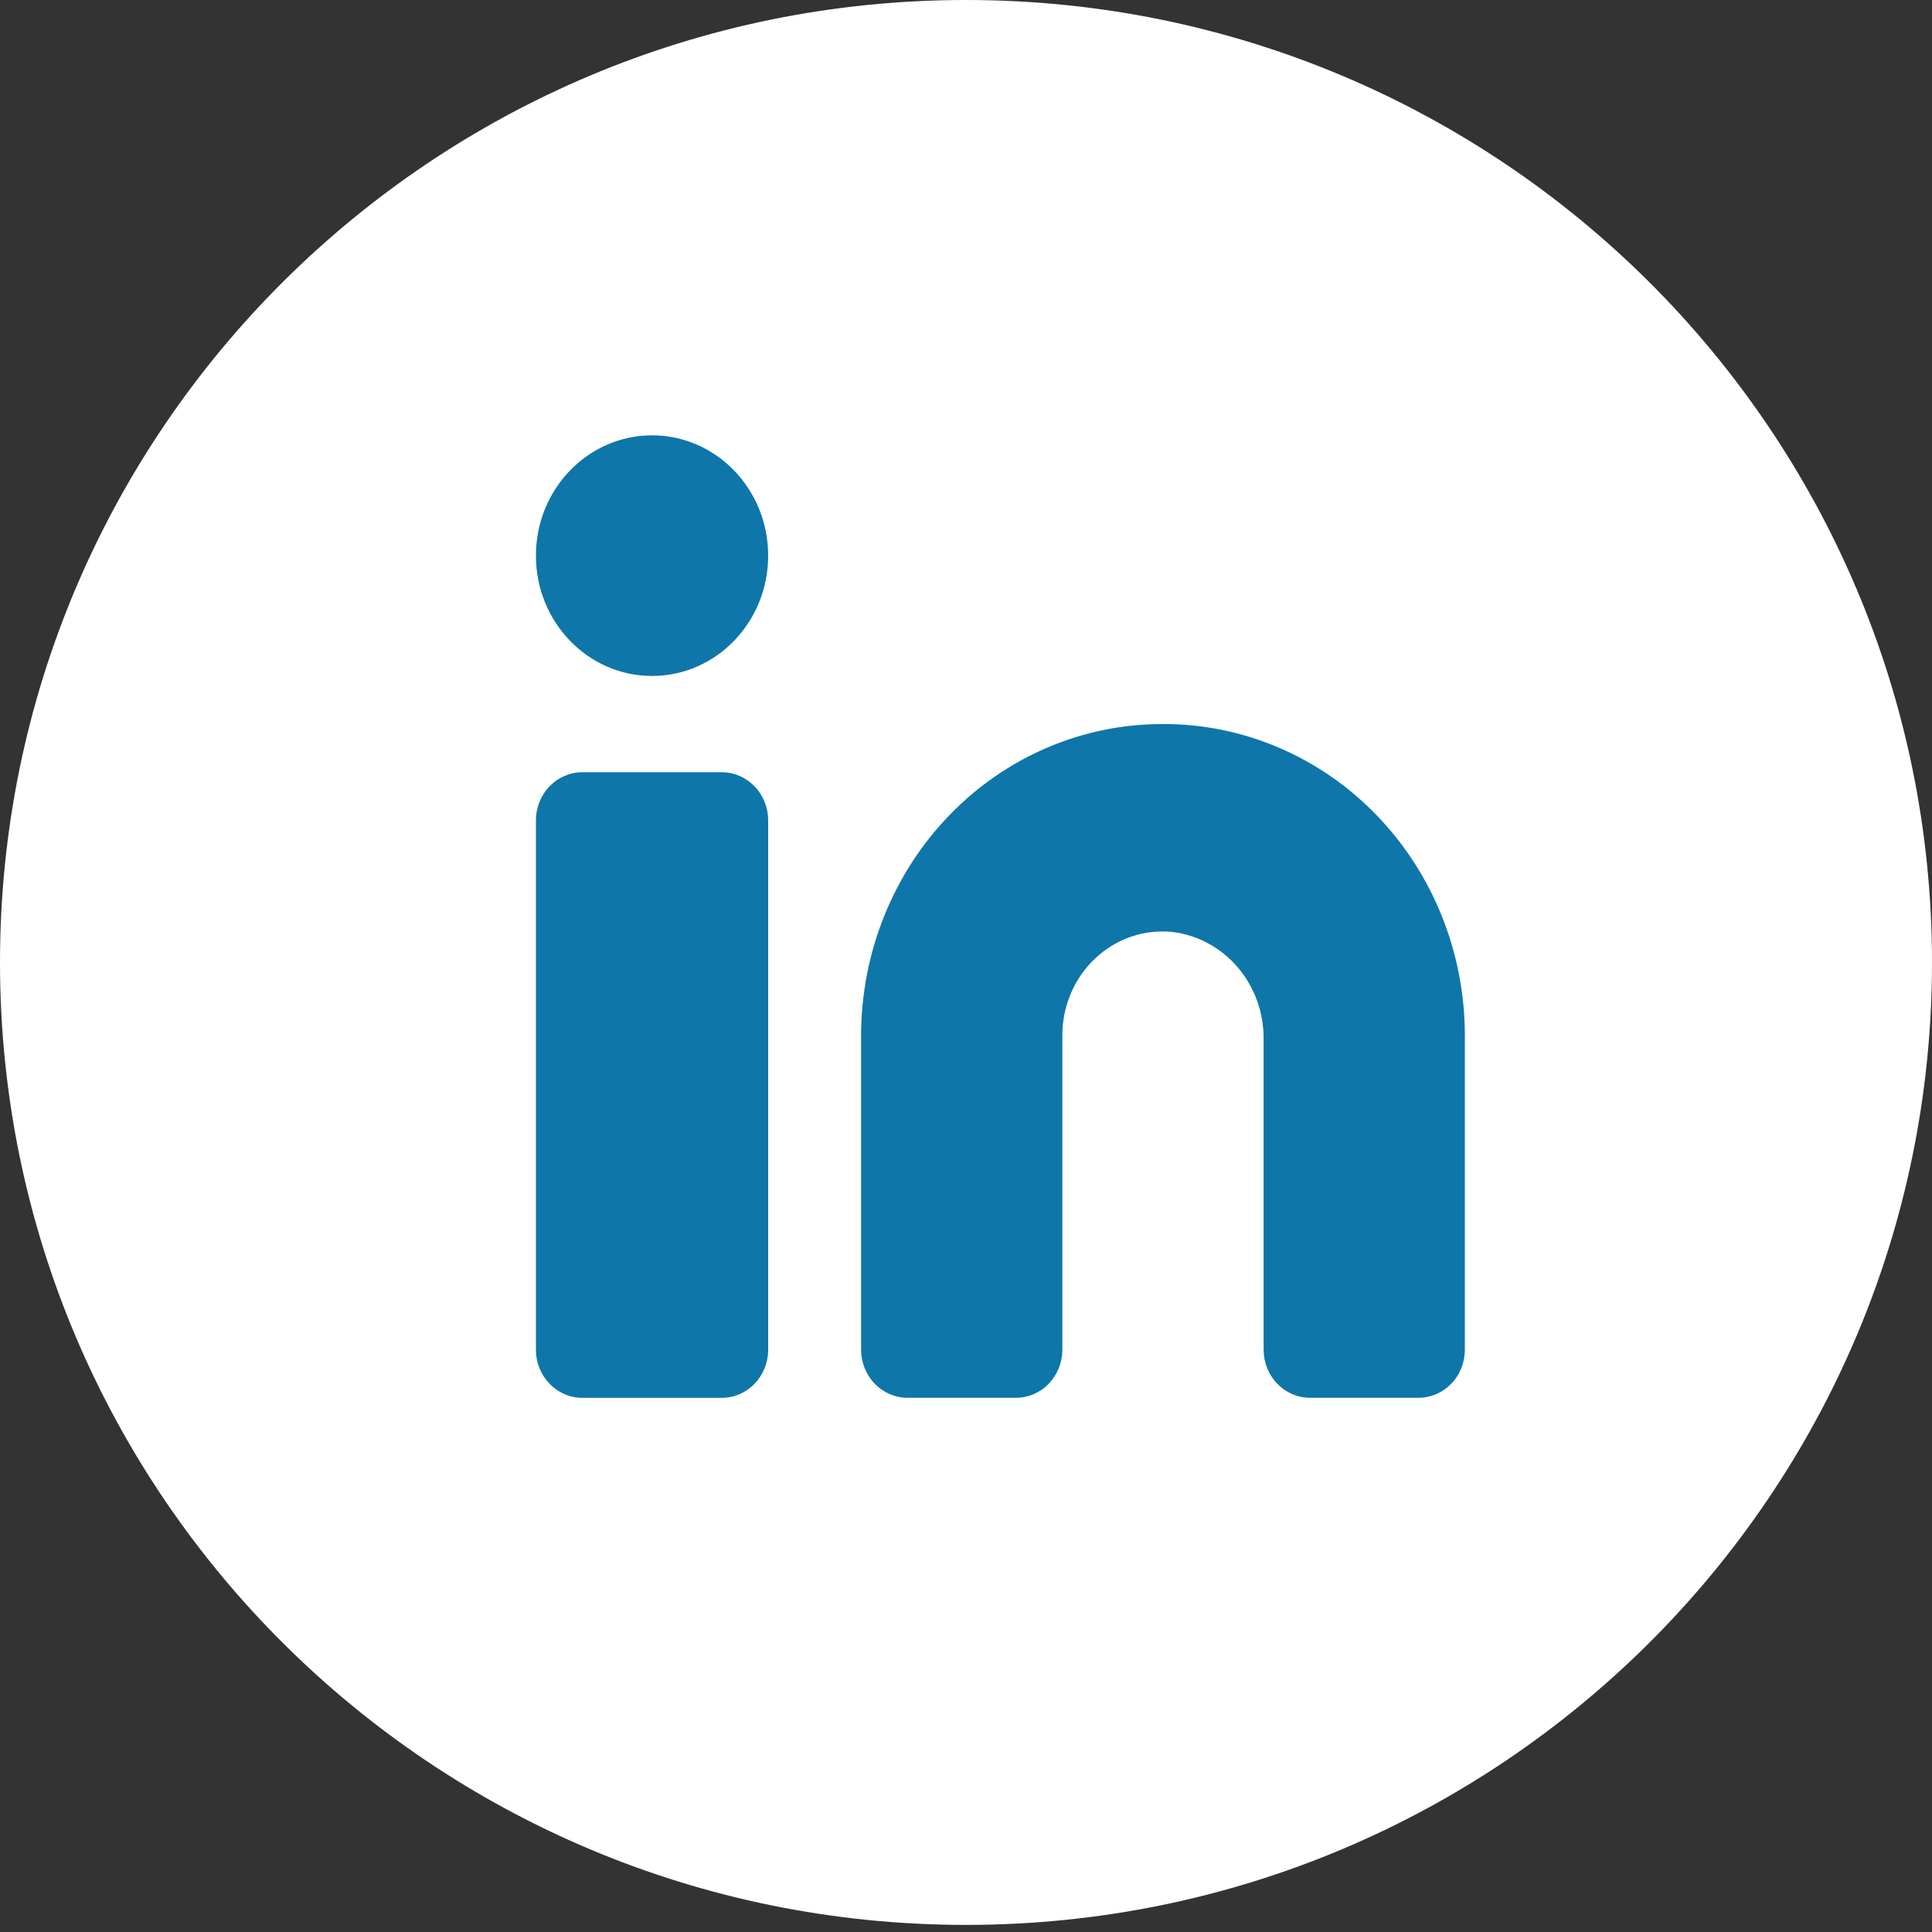
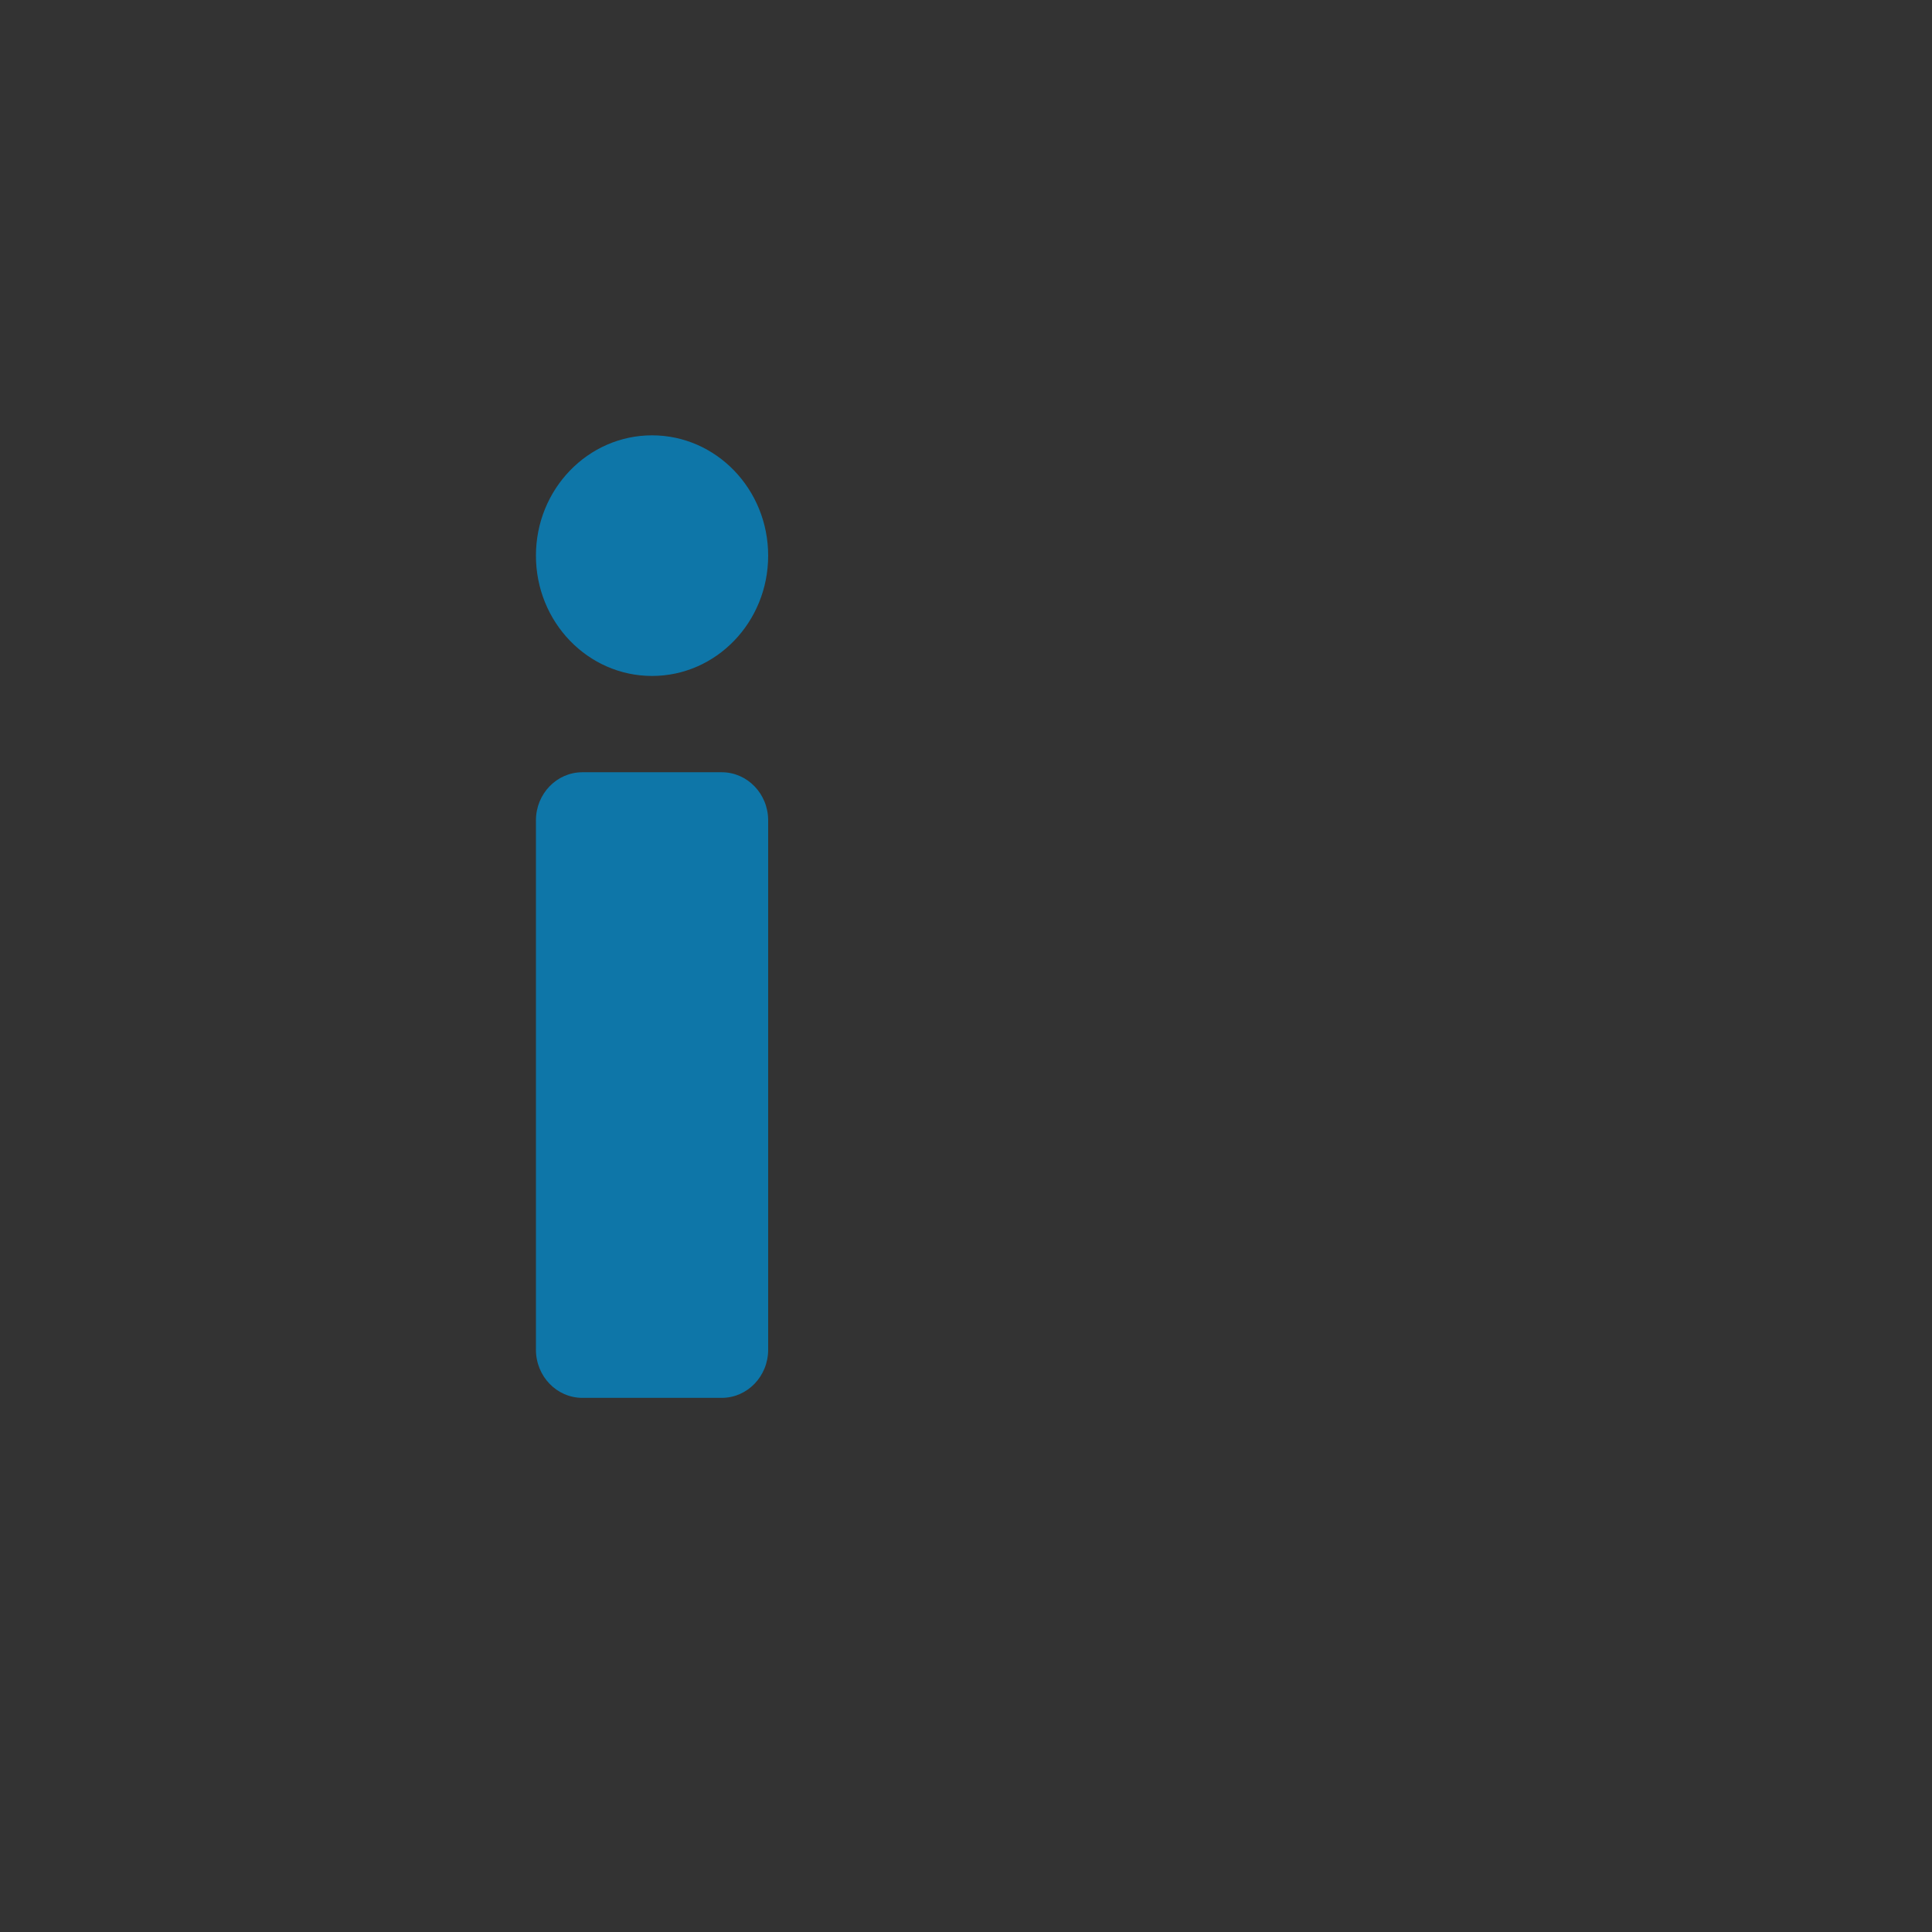
<svg xmlns="http://www.w3.org/2000/svg" width="70" height="70" viewBox="0 0 70 70" fill="none">
  <rect x="0" y="0" width="70" height="70" fill="#333333" stroke="none" />
-   <path d="M35 69.743C54.33 69.743 70 54.13 70 34.871C70 15.613 54.33 0 35 0C15.67 0 0 15.613 0 34.871C0 54.13 15.67 69.743 35 69.743Z" fill="white" />
-   <path d="M42.137 26.234C40.704 26.229 39.284 26.517 37.959 27.081C36.633 27.645 35.428 28.475 34.412 29.522C33.396 30.569 32.589 31.814 32.038 33.184C31.487 34.555 31.202 36.025 31.199 37.51V48.901C31.199 49.363 31.377 49.807 31.692 50.134C32.008 50.461 32.436 50.645 32.882 50.645H36.809C37.255 50.645 37.683 50.461 37.998 50.134C38.314 49.807 38.491 49.363 38.491 48.901V37.51C38.491 36.981 38.598 36.459 38.806 35.977C39.013 35.495 39.316 35.063 39.696 34.71C40.075 34.357 40.522 34.091 41.007 33.929C41.492 33.767 42.005 33.713 42.511 33.771C43.42 33.889 44.255 34.349 44.858 35.063C45.461 35.778 45.791 36.696 45.783 37.645V48.901C45.783 49.363 45.961 49.807 46.276 50.134C46.592 50.461 47.02 50.645 47.466 50.645H51.393C51.839 50.645 52.267 50.461 52.583 50.134C52.898 49.807 53.075 49.363 53.075 48.901V37.51C53.073 36.025 52.788 34.555 52.237 33.184C51.685 31.814 50.879 30.569 49.863 29.522C48.847 28.475 47.642 27.645 46.316 27.081C44.99 26.517 43.57 26.229 42.137 26.234Z" fill="#0E76A8" />
  <path d="M26.149 27.98H21.101C20.171 27.98 19.418 28.761 19.418 29.724V48.903C19.418 49.866 20.171 50.647 21.101 50.647H26.149C27.078 50.647 27.832 49.866 27.832 48.903V29.724C27.832 28.761 27.078 27.98 26.149 27.98Z" fill="#0E76A8" />
  <path d="M23.625 24.491C25.948 24.491 27.832 22.54 27.832 20.132C27.832 17.725 25.948 15.773 23.625 15.773C21.302 15.773 19.418 17.725 19.418 20.132C19.418 22.54 21.302 24.491 23.625 24.491Z" fill="#0E76A8" />
</svg>